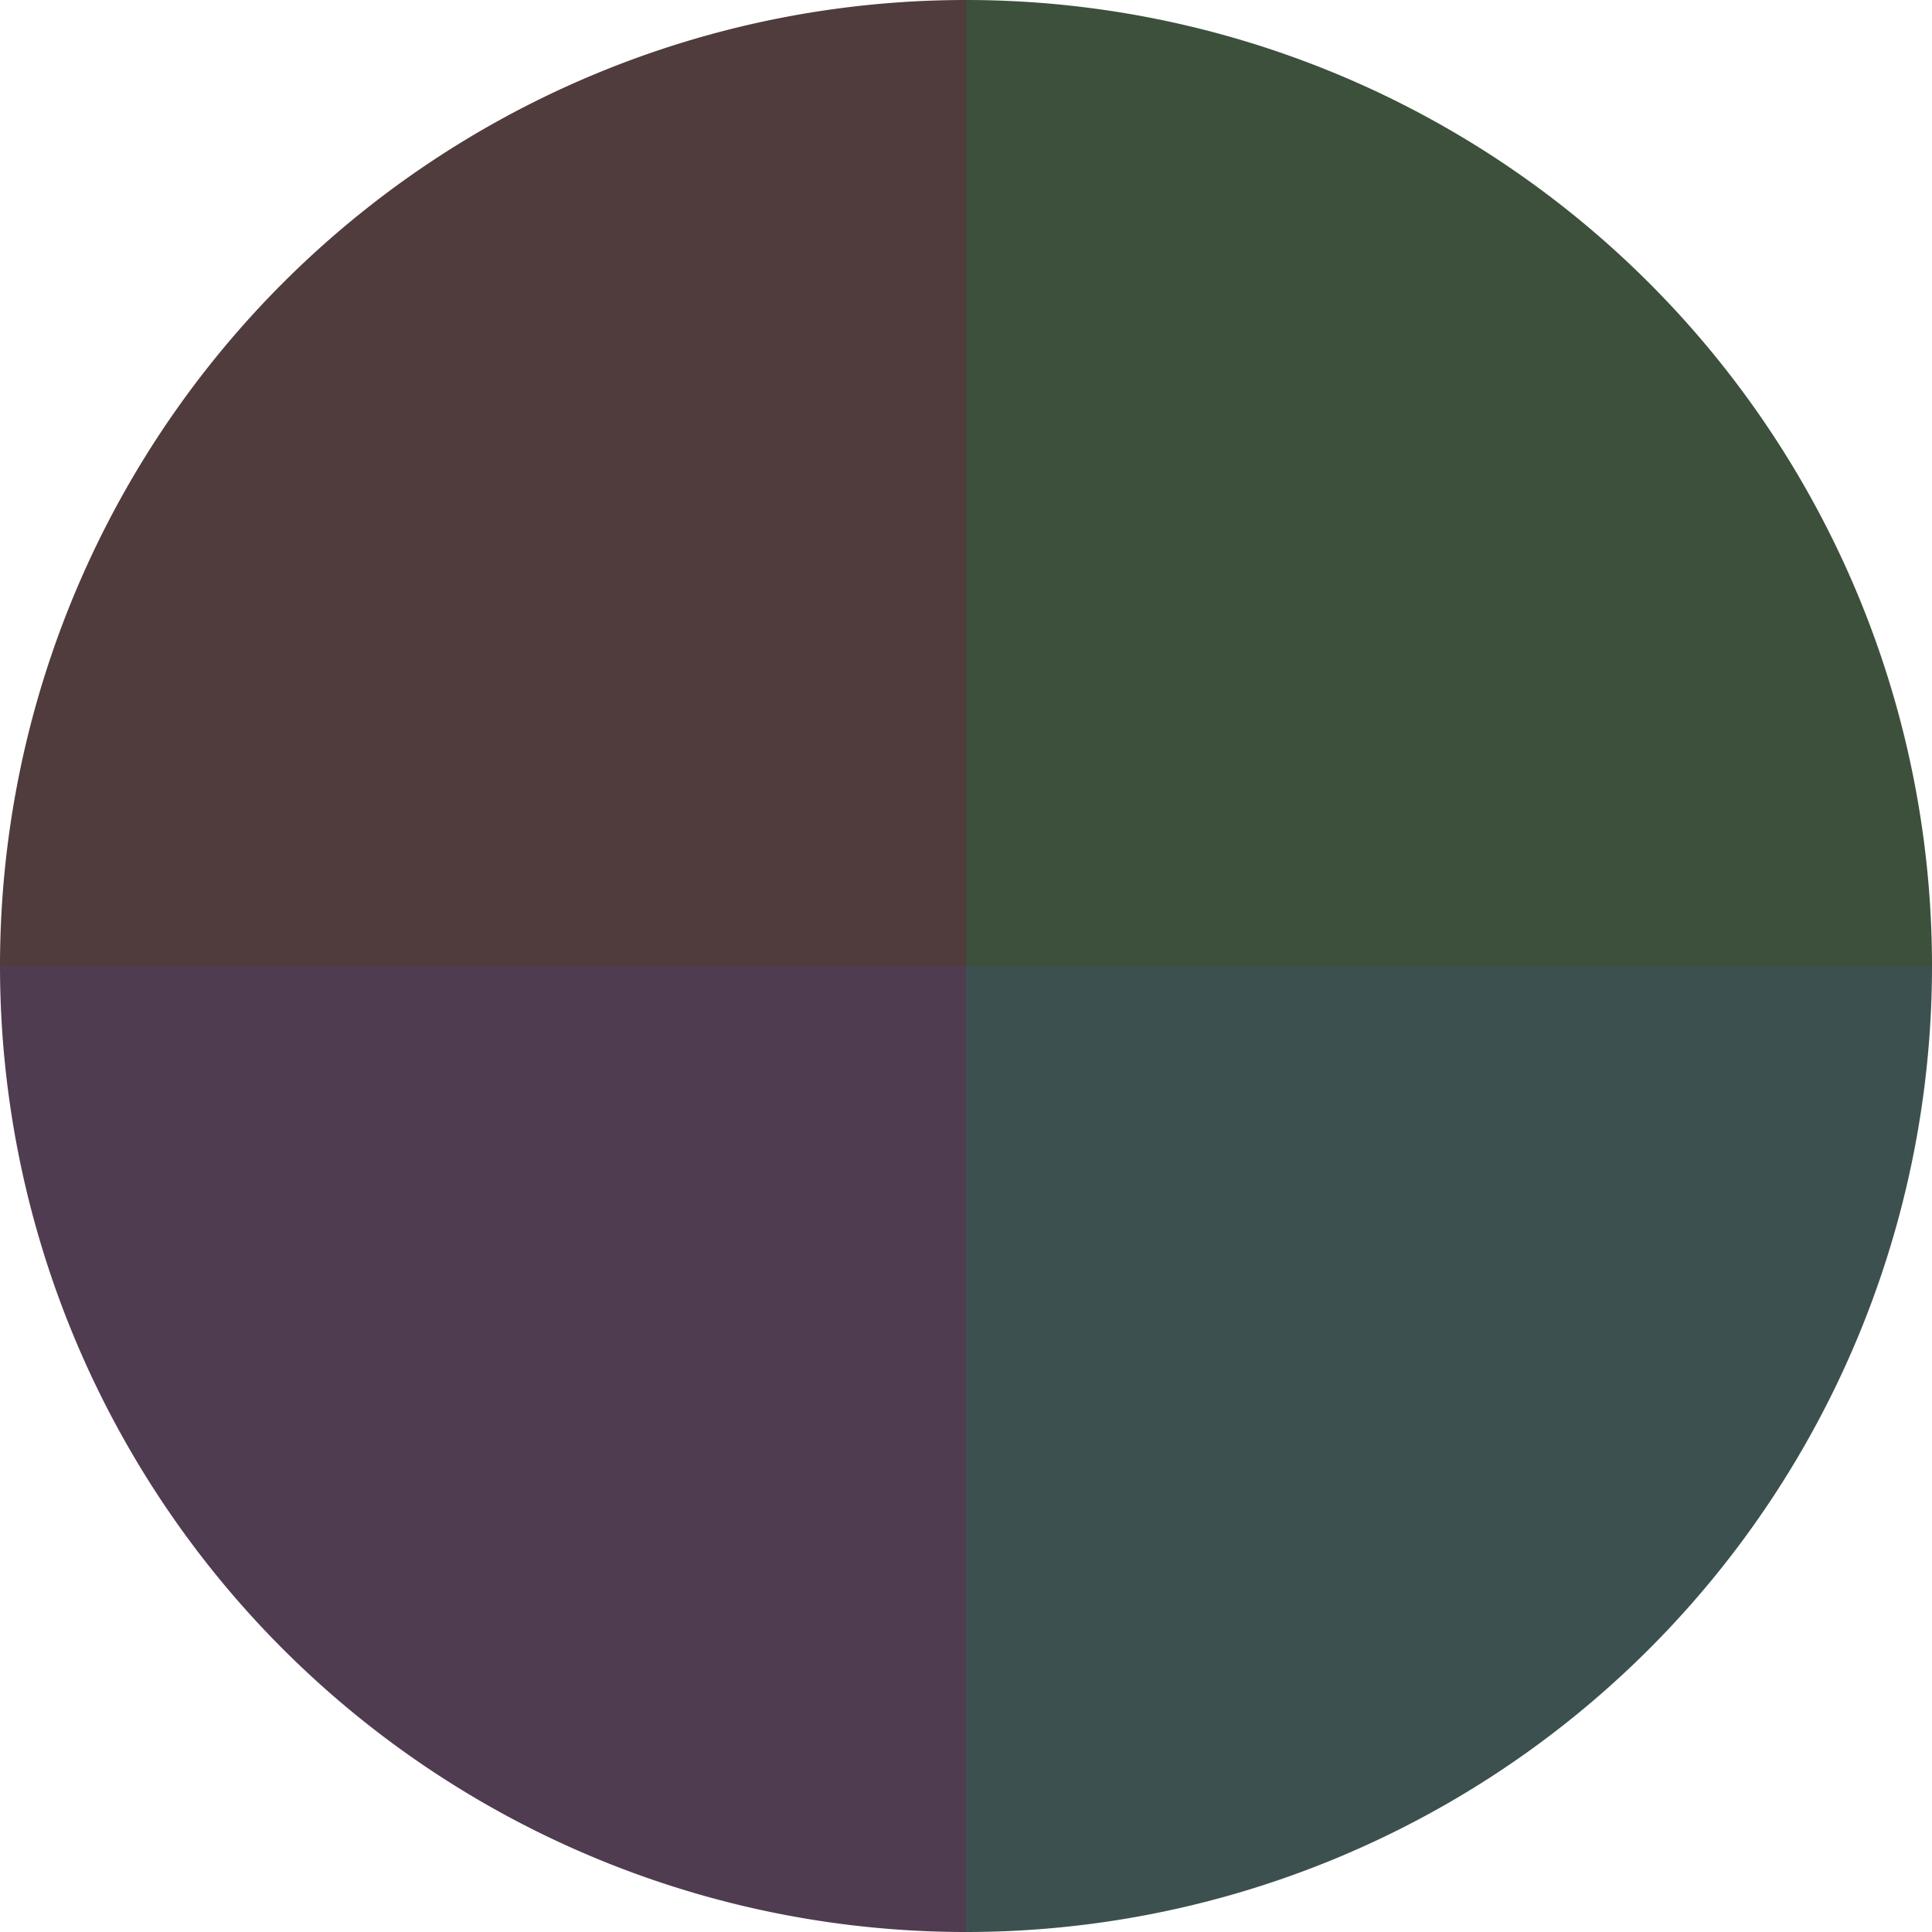
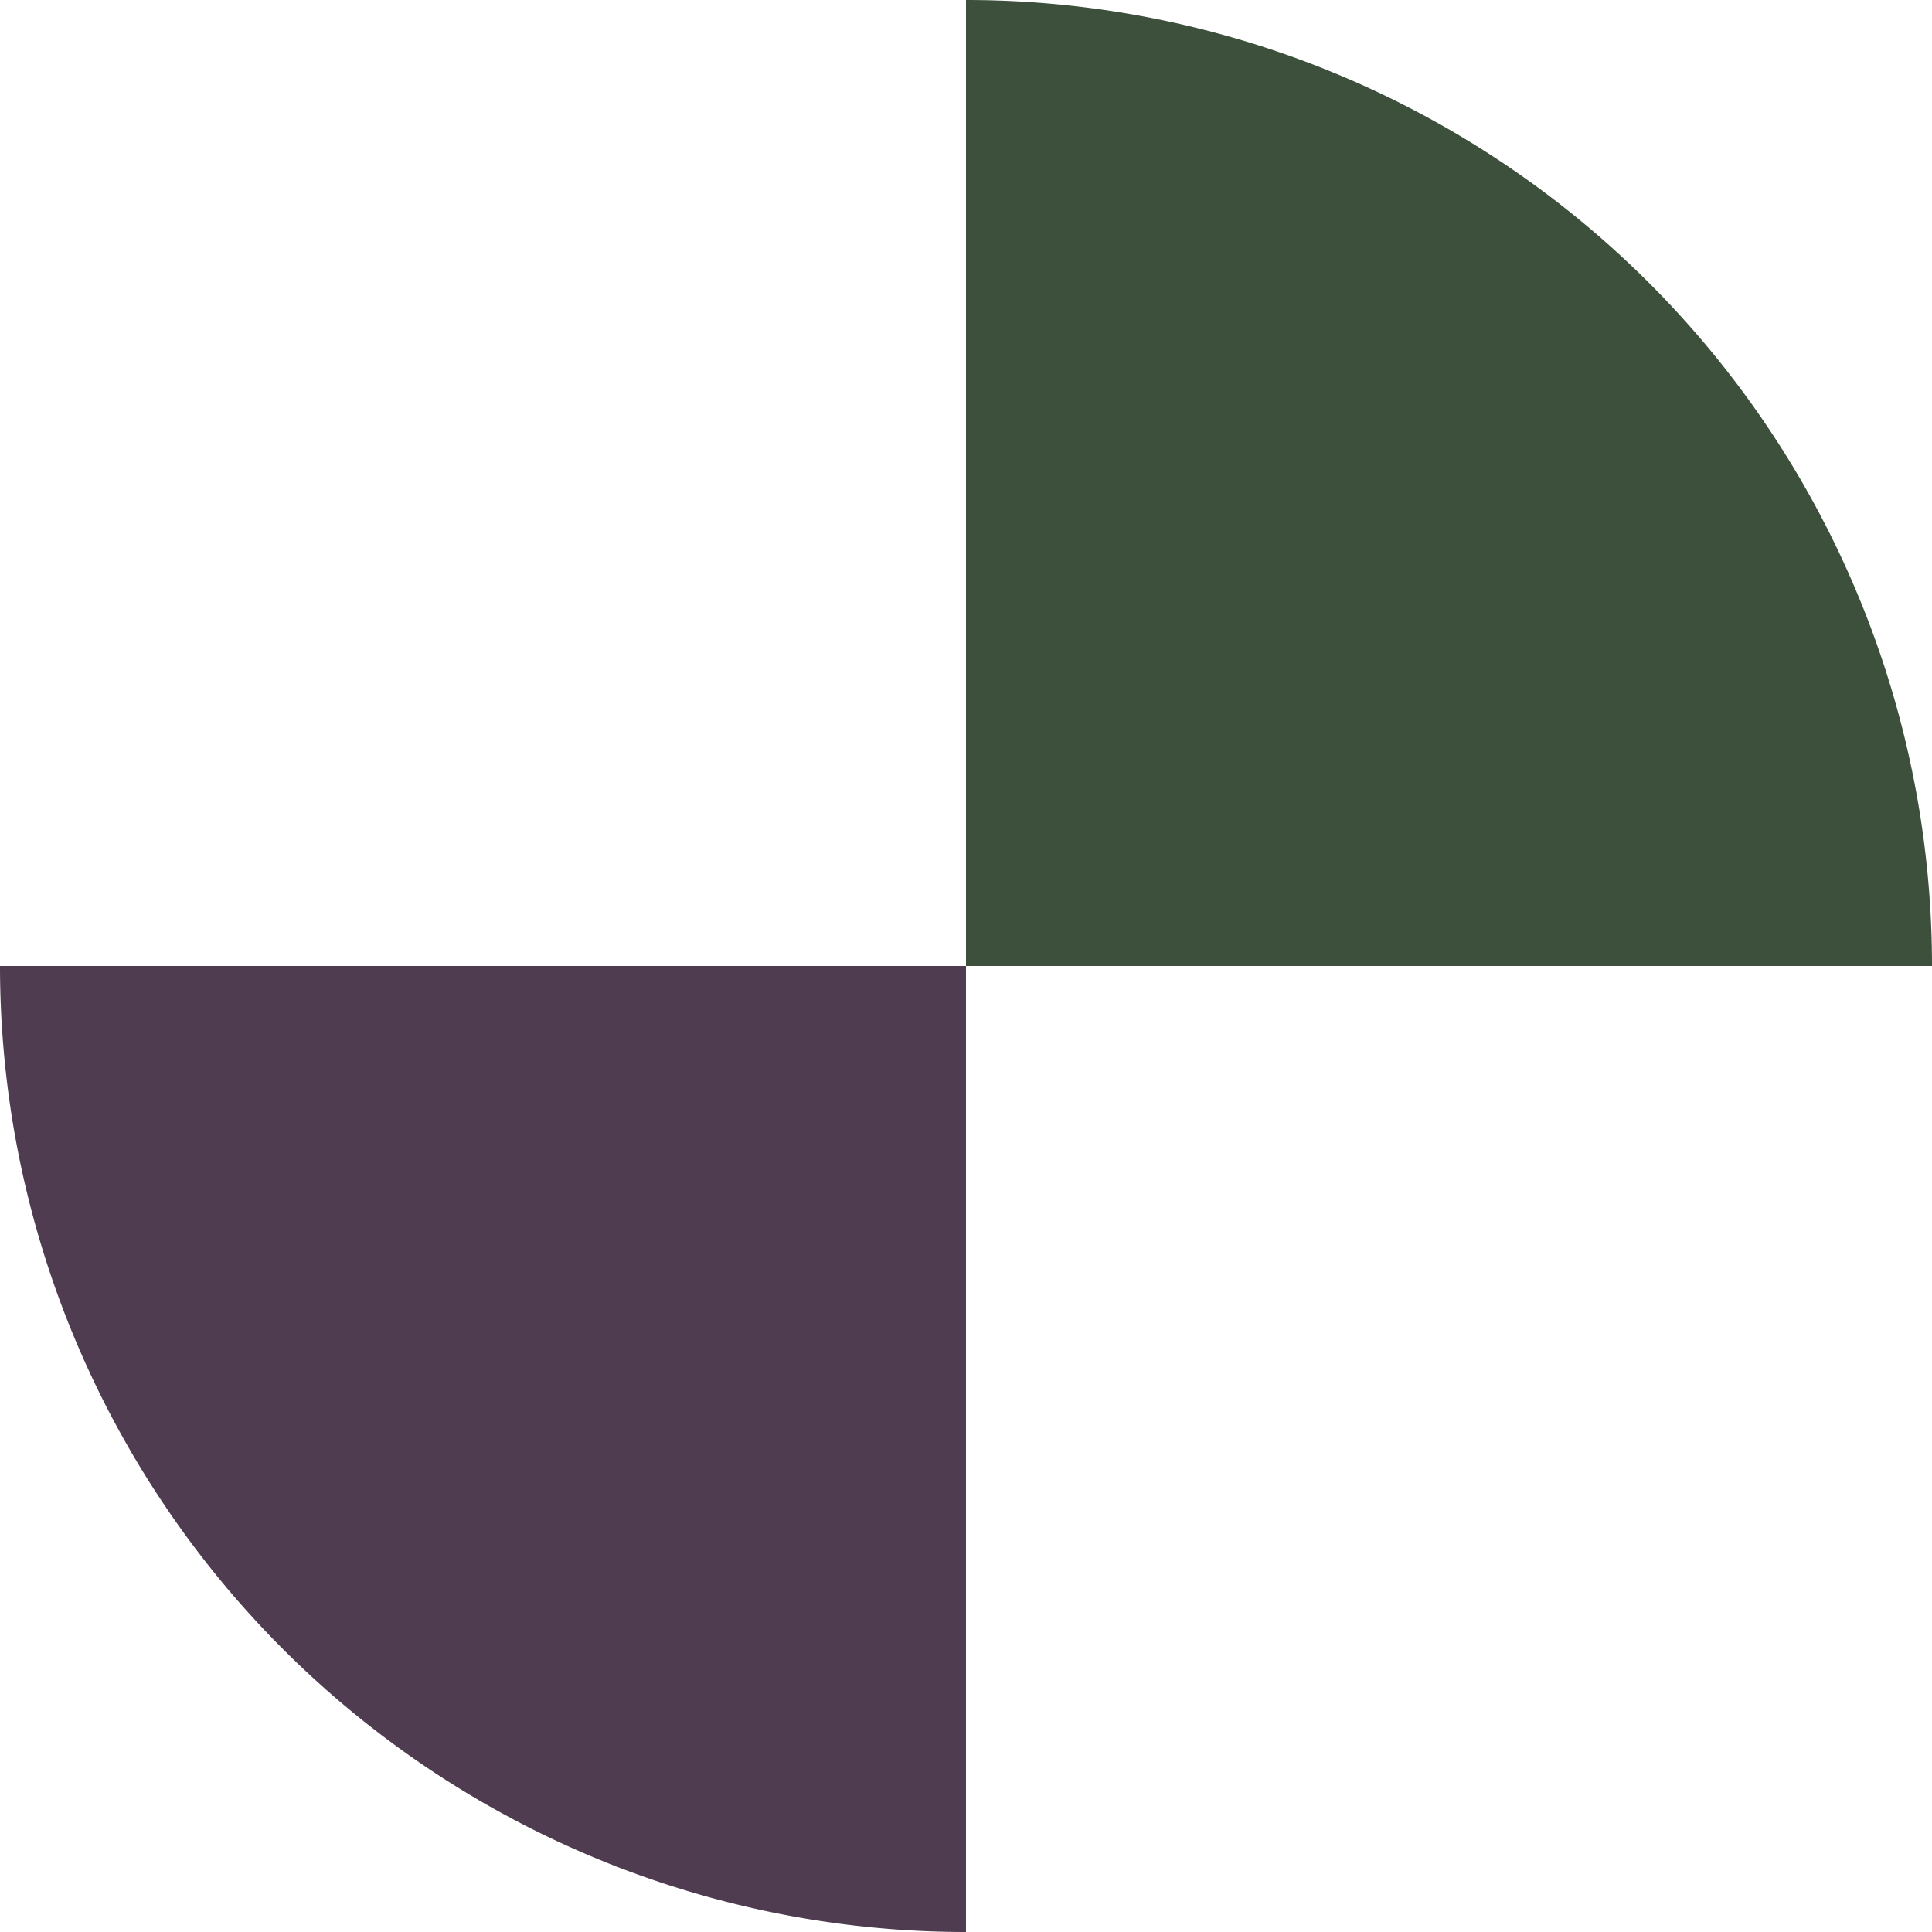
<svg xmlns="http://www.w3.org/2000/svg" width="500" height="500" viewBox="-1 -1 2 2">
  <path d="M 0 -1               A 1,1 0 0,1 1 0             L 0,0              z" fill="#3c503c" />
-   <path d="M 1 0               A 1,1 0 0,1 0 1             L 0,0              z" fill="#3c5050" />
  <path d="M 0 1               A 1,1 0 0,1 -1 0             L 0,0              z" fill="#503c50" />
-   <path d="M -1 0               A 1,1 0 0,1 -0 -1             L 0,0              z" fill="#503c3c" />
</svg>